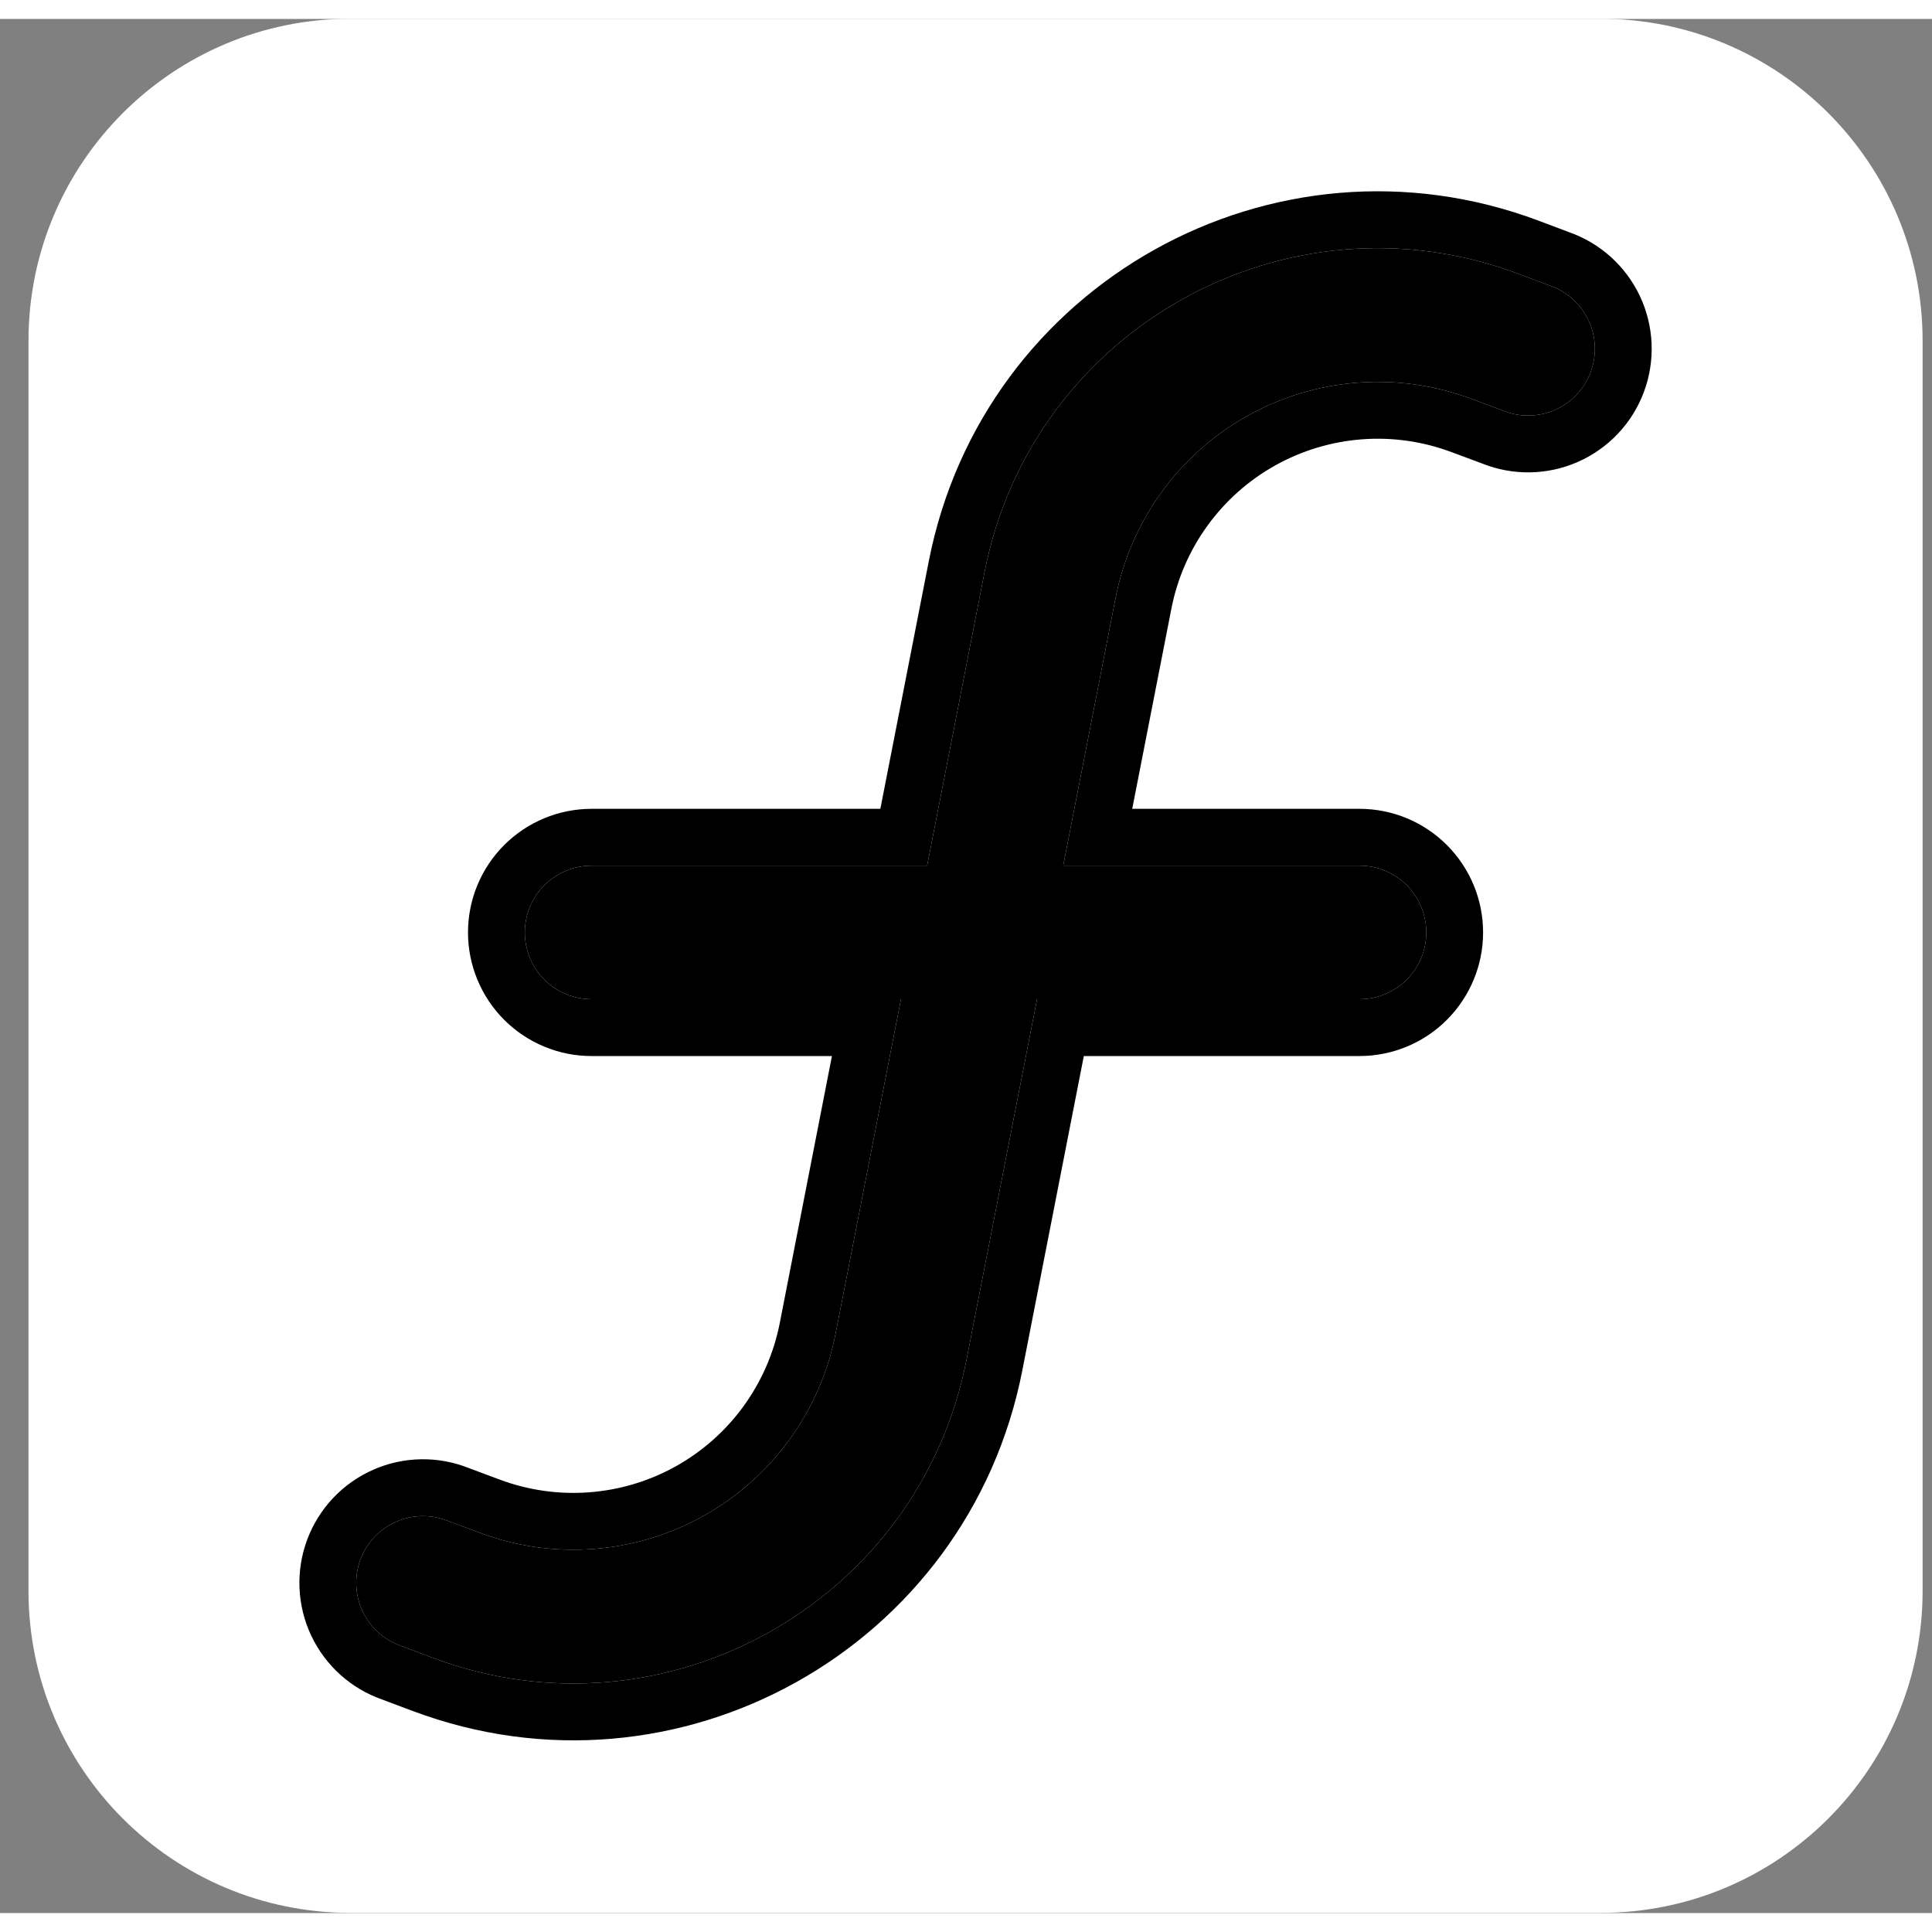
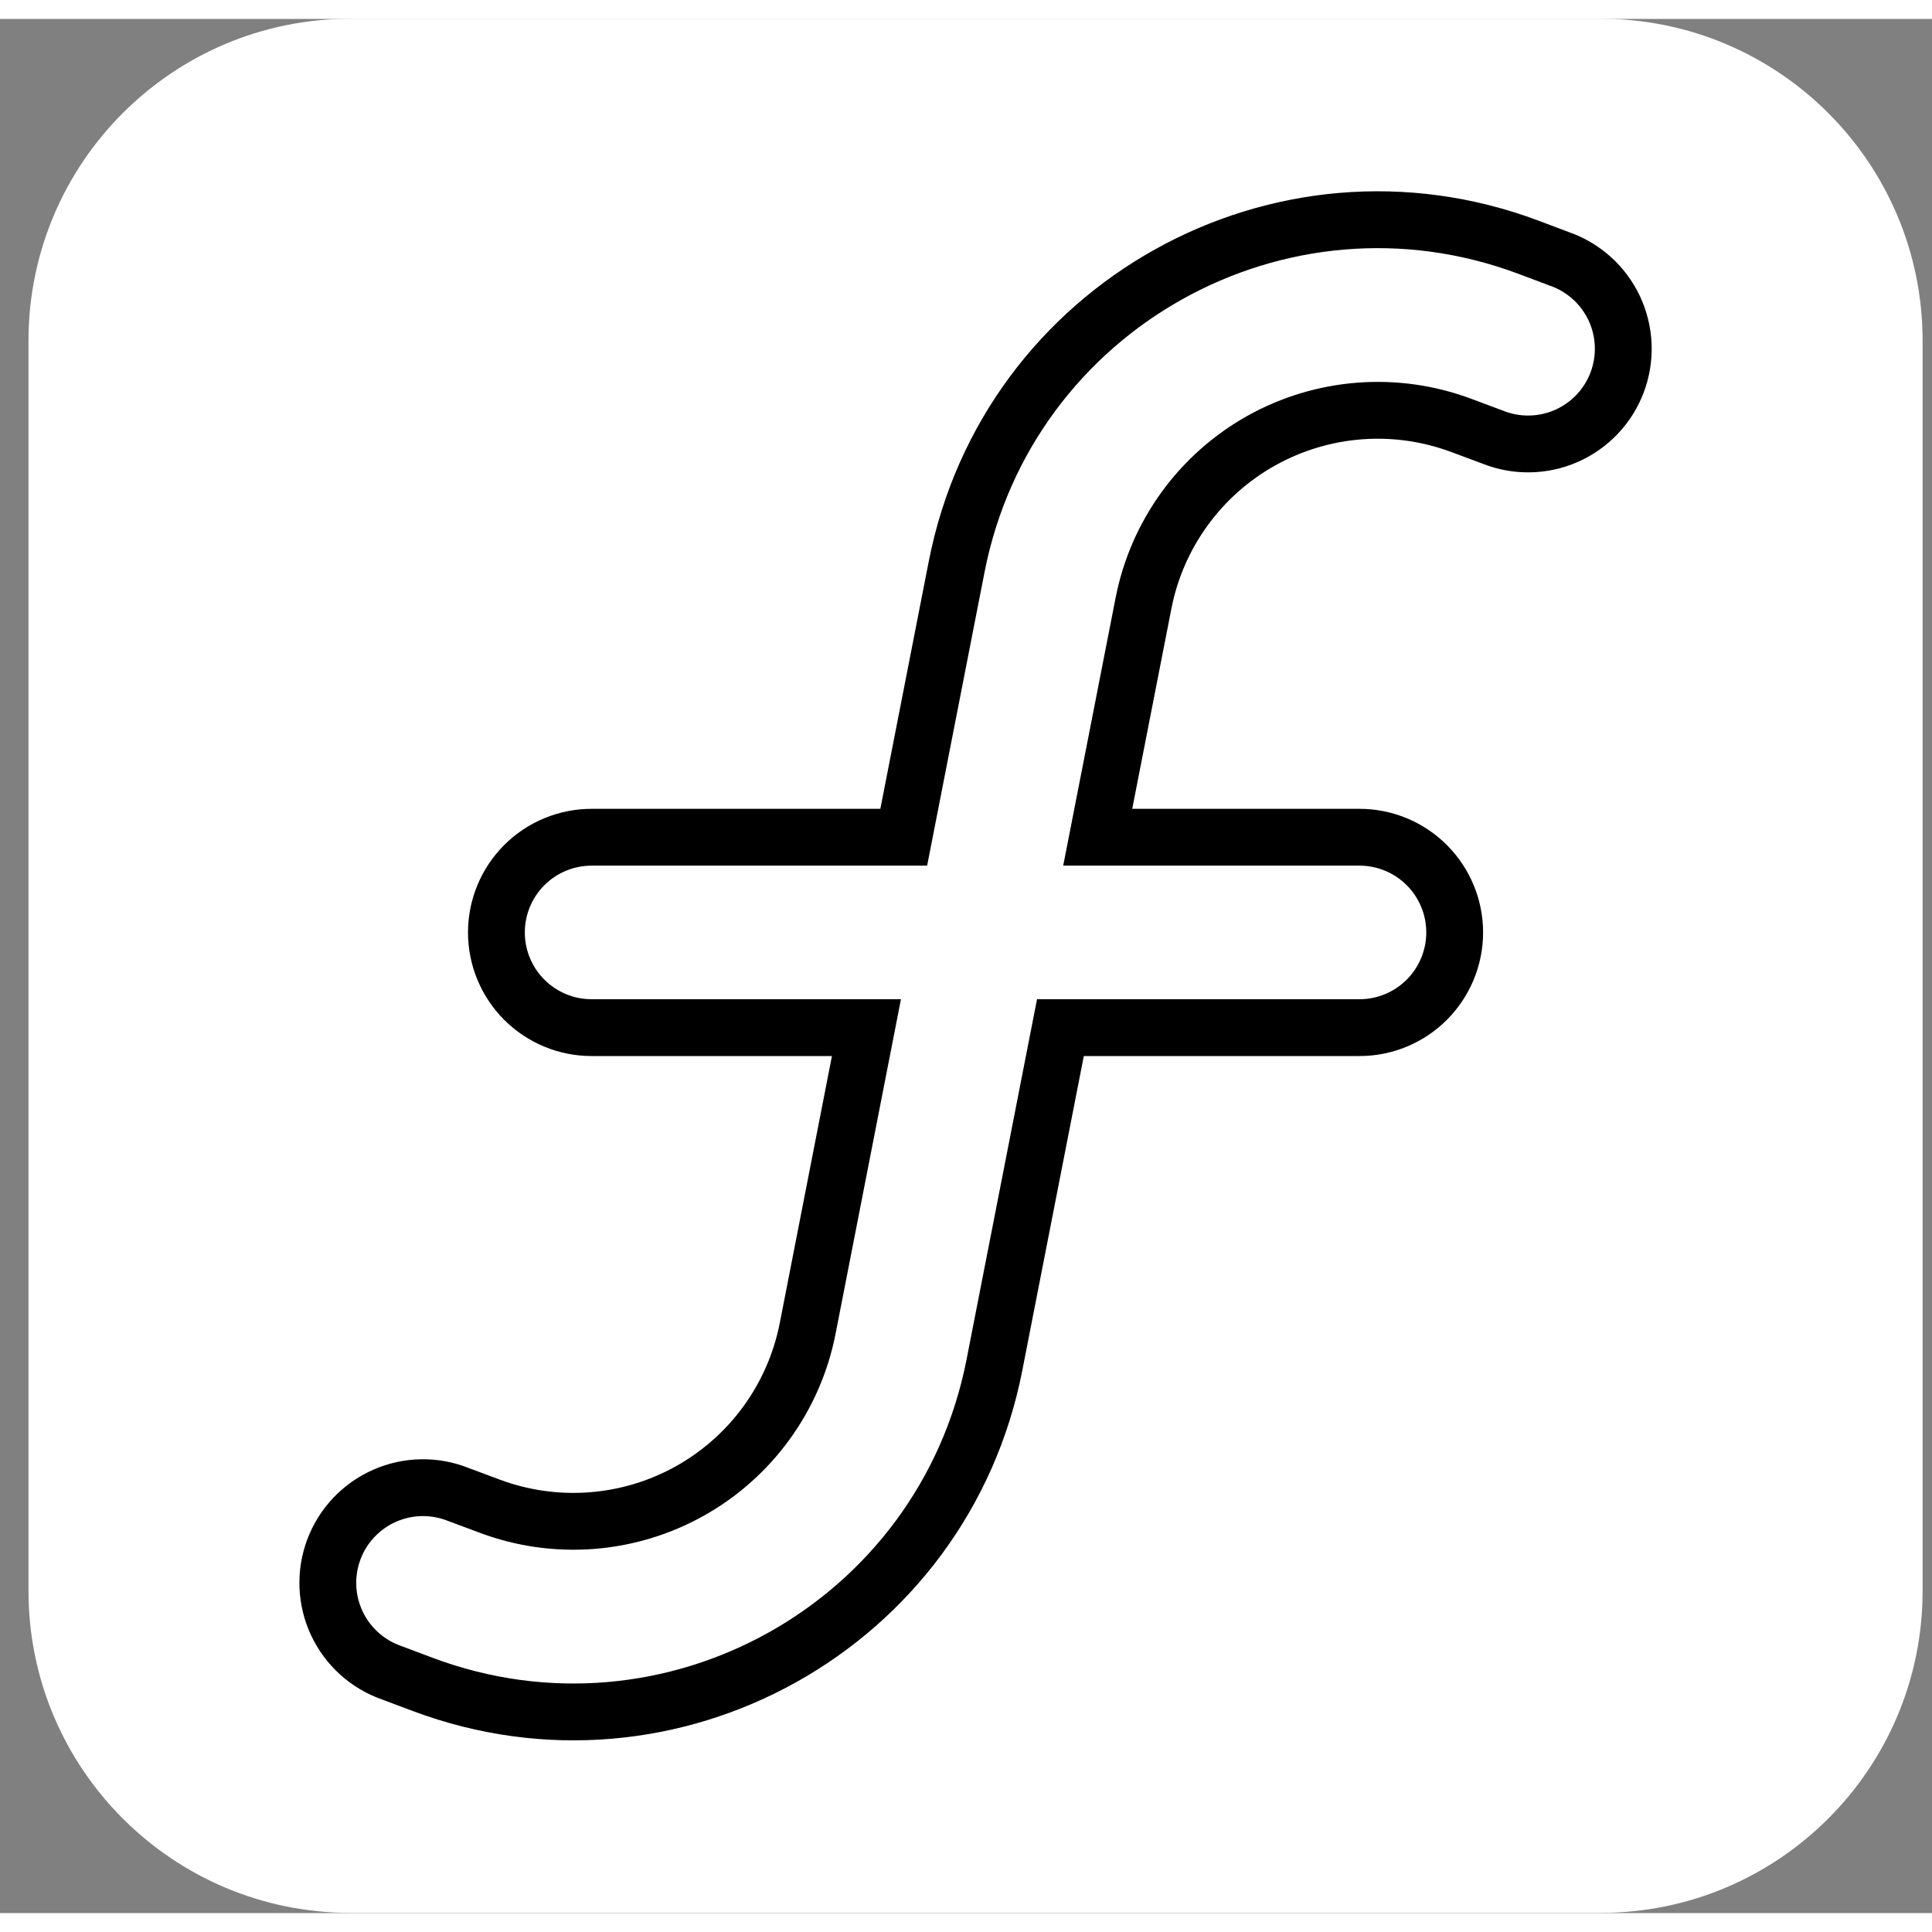
<svg xmlns="http://www.w3.org/2000/svg" width="51" height="51" viewBox="0 0 51 50" fill="none">
  <rect x="0" y="0" width="51" height="50" fill="#808080" stroke="none" />
  <path d="M42.252 -0.005C46.946 -0.005 50.752 3.801 50.752 8.495L50.752 41.495C50.752 46.19 46.946 49.995 42.252 49.995L9.252 49.995C4.558 49.995 0.752 46.19 0.752 41.495L0.752 8.495C0.752 3.801 4.558 -0.005 9.252 -0.005L42.252 -0.005Z" fill="white" />
-   <path d="M29.45 15.277C29.647 14.272 30.06 13.322 30.661 12.493C31.262 11.664 32.037 10.976 32.931 10.476C33.825 9.977 34.818 9.678 35.839 9.601C36.86 9.524 37.886 9.67 38.845 10.03L39.675 10.34C39.893 10.429 40.127 10.473 40.362 10.469C40.598 10.466 40.83 10.416 41.046 10.321C41.261 10.226 41.456 10.09 41.618 9.919C41.779 9.748 41.906 9.546 41.988 9.326C42.071 9.105 42.108 8.871 42.099 8.635C42.089 8.4 42.033 8.169 41.933 7.956C41.832 7.743 41.69 7.552 41.515 7.395C41.34 7.238 41.135 7.117 40.913 7.041L40.084 6.729C33.962 4.434 27.245 8.185 25.99 14.601L24.474 22.351H15.617C15.149 22.351 14.701 22.537 14.37 22.867C14.04 23.198 13.854 23.646 13.854 24.114C13.854 24.581 14.04 25.03 14.37 25.36C14.701 25.691 15.149 25.877 15.617 25.877H23.783L22.056 34.713C21.859 35.718 21.445 36.668 20.844 37.497C20.243 38.326 19.468 39.015 18.574 39.514C17.68 40.014 16.688 40.312 15.667 40.389C14.645 40.466 13.62 40.32 12.661 39.96L11.829 39.65C11.61 39.562 11.377 39.518 11.141 39.521C10.906 39.524 10.674 39.575 10.458 39.669C10.242 39.764 10.048 39.901 9.886 40.072C9.724 40.242 9.598 40.444 9.516 40.664C9.433 40.885 9.395 41.12 9.405 41.355C9.414 41.59 9.471 41.821 9.571 42.034C9.671 42.247 9.813 42.438 9.989 42.595C10.164 42.752 10.369 42.873 10.591 42.95L11.421 43.262C17.543 45.557 24.259 41.806 25.514 35.39L27.375 25.877H35.887C36.355 25.877 36.803 25.691 37.134 25.36C37.464 25.03 37.65 24.581 37.65 24.114C37.65 23.646 37.464 23.198 37.134 22.867C36.803 22.537 36.355 22.351 35.887 22.351H28.066L29.45 15.277Z" fill="black" />
  <path fill-rule="evenodd" clip-rule="evenodd" d="M38.318 11.435C37.563 11.152 36.756 11.036 35.952 11.097C35.148 11.158 34.367 11.393 33.663 11.786C32.959 12.179 32.349 12.721 31.876 13.374C31.402 14.026 31.077 14.774 30.922 15.566C30.922 15.566 30.922 15.566 30.922 15.566L29.888 20.851H35.887C36.753 20.851 37.583 21.195 38.194 21.807C38.806 22.419 39.15 23.248 39.15 24.114C39.15 24.979 38.806 25.809 38.194 26.421C37.583 27.033 36.753 27.377 35.887 27.377H28.61L26.986 35.678C26.986 35.678 26.986 35.678 26.986 35.678C25.553 43.004 17.884 47.287 10.895 44.666L10.894 44.666L10.08 44.36C9.676 44.218 9.305 43.997 8.986 43.711C8.662 43.42 8.4 43.067 8.214 42.673C8.028 42.279 7.924 41.851 7.906 41.416C7.888 40.98 7.958 40.546 8.111 40.138C8.264 39.73 8.497 39.357 8.797 39.04C9.097 38.724 9.456 38.471 9.856 38.296C10.255 38.12 10.685 38.027 11.12 38.021C11.548 38.015 11.972 38.093 12.37 38.251L13.187 38.556C13.942 38.839 14.75 38.954 15.554 38.893C16.358 38.833 17.139 38.598 17.843 38.205C18.547 37.811 19.157 37.27 19.63 36.617C20.103 35.964 20.429 35.216 20.584 34.425C20.583 34.425 20.584 34.425 20.584 34.425L21.961 27.377H15.617C14.751 27.377 13.921 27.033 13.309 26.421C12.698 25.809 12.354 24.979 12.354 24.114C12.354 23.248 12.698 22.419 13.309 21.807C13.921 21.195 14.751 20.851 15.617 20.851H23.239L24.518 14.313C25.951 6.986 33.621 2.704 40.611 5.324L40.613 5.325L41.425 5.631C41.828 5.773 42.199 5.993 42.517 6.279C42.842 6.57 43.104 6.923 43.29 7.317C43.475 7.712 43.58 8.139 43.598 8.575C43.615 9.01 43.546 9.444 43.393 9.852C43.24 10.26 43.007 10.634 42.707 10.95C42.407 11.267 42.047 11.52 41.648 11.695C41.249 11.87 40.819 11.963 40.383 11.969C39.956 11.975 39.531 11.897 39.134 11.739L38.318 11.435ZM39.675 10.34C39.893 10.429 40.127 10.473 40.362 10.469C40.598 10.466 40.83 10.416 41.046 10.321C41.261 10.226 41.456 10.09 41.618 9.919C41.779 9.748 41.906 9.546 41.988 9.326C42.071 9.105 42.108 8.871 42.099 8.635C42.089 8.4 42.033 8.169 41.933 7.956C41.832 7.743 41.69 7.552 41.515 7.395C41.34 7.238 41.135 7.117 40.913 7.041L40.084 6.729C33.962 4.434 27.245 8.185 25.99 14.601L24.474 22.351H15.617C15.149 22.351 14.701 22.537 14.37 22.867C14.04 23.198 13.854 23.646 13.854 24.114C13.854 24.581 14.04 25.03 14.37 25.36C14.701 25.691 15.149 25.877 15.617 25.877H23.783L22.056 34.713C21.859 35.718 21.445 36.668 20.844 37.497C20.243 38.326 19.468 39.015 18.574 39.514C17.68 40.014 16.688 40.312 15.667 40.389C14.645 40.466 13.62 40.32 12.661 39.96L11.829 39.65C11.61 39.562 11.377 39.518 11.141 39.521C10.906 39.524 10.674 39.575 10.458 39.669C10.242 39.764 10.048 39.901 9.886 40.072C9.724 40.242 9.598 40.444 9.516 40.664C9.433 40.885 9.395 41.12 9.405 41.355C9.414 41.59 9.471 41.821 9.571 42.034C9.671 42.247 9.813 42.438 9.989 42.595C10.164 42.752 10.369 42.873 10.591 42.95L11.421 43.262C17.543 45.557 24.259 41.806 25.514 35.39L27.375 25.877H35.887C36.355 25.877 36.803 25.691 37.134 25.36C37.464 25.03 37.65 24.581 37.65 24.114C37.65 23.646 37.464 23.198 37.134 22.867C36.803 22.537 36.355 22.351 35.887 22.351H28.066L29.45 15.277C29.647 14.272 30.06 13.322 30.661 12.493C31.262 11.664 32.037 10.976 32.931 10.476C33.825 9.977 34.818 9.678 35.839 9.601C36.86 9.524 37.886 9.67 38.845 10.03L39.675 10.34Z" fill="black" />
</svg>